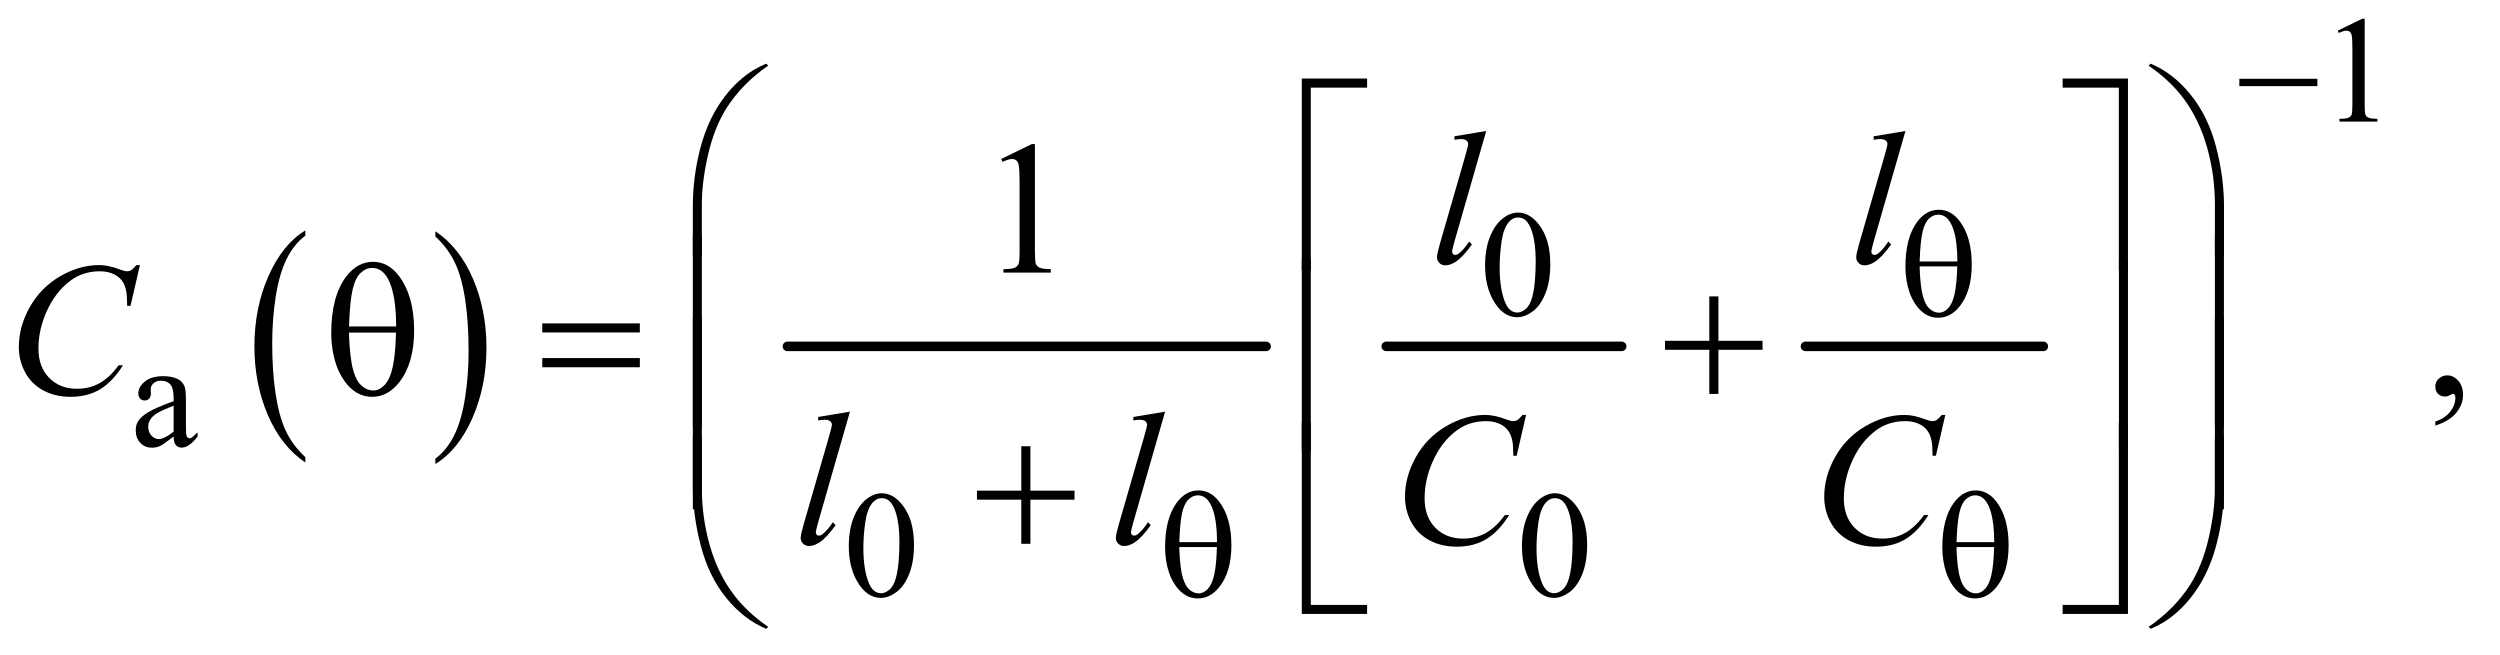
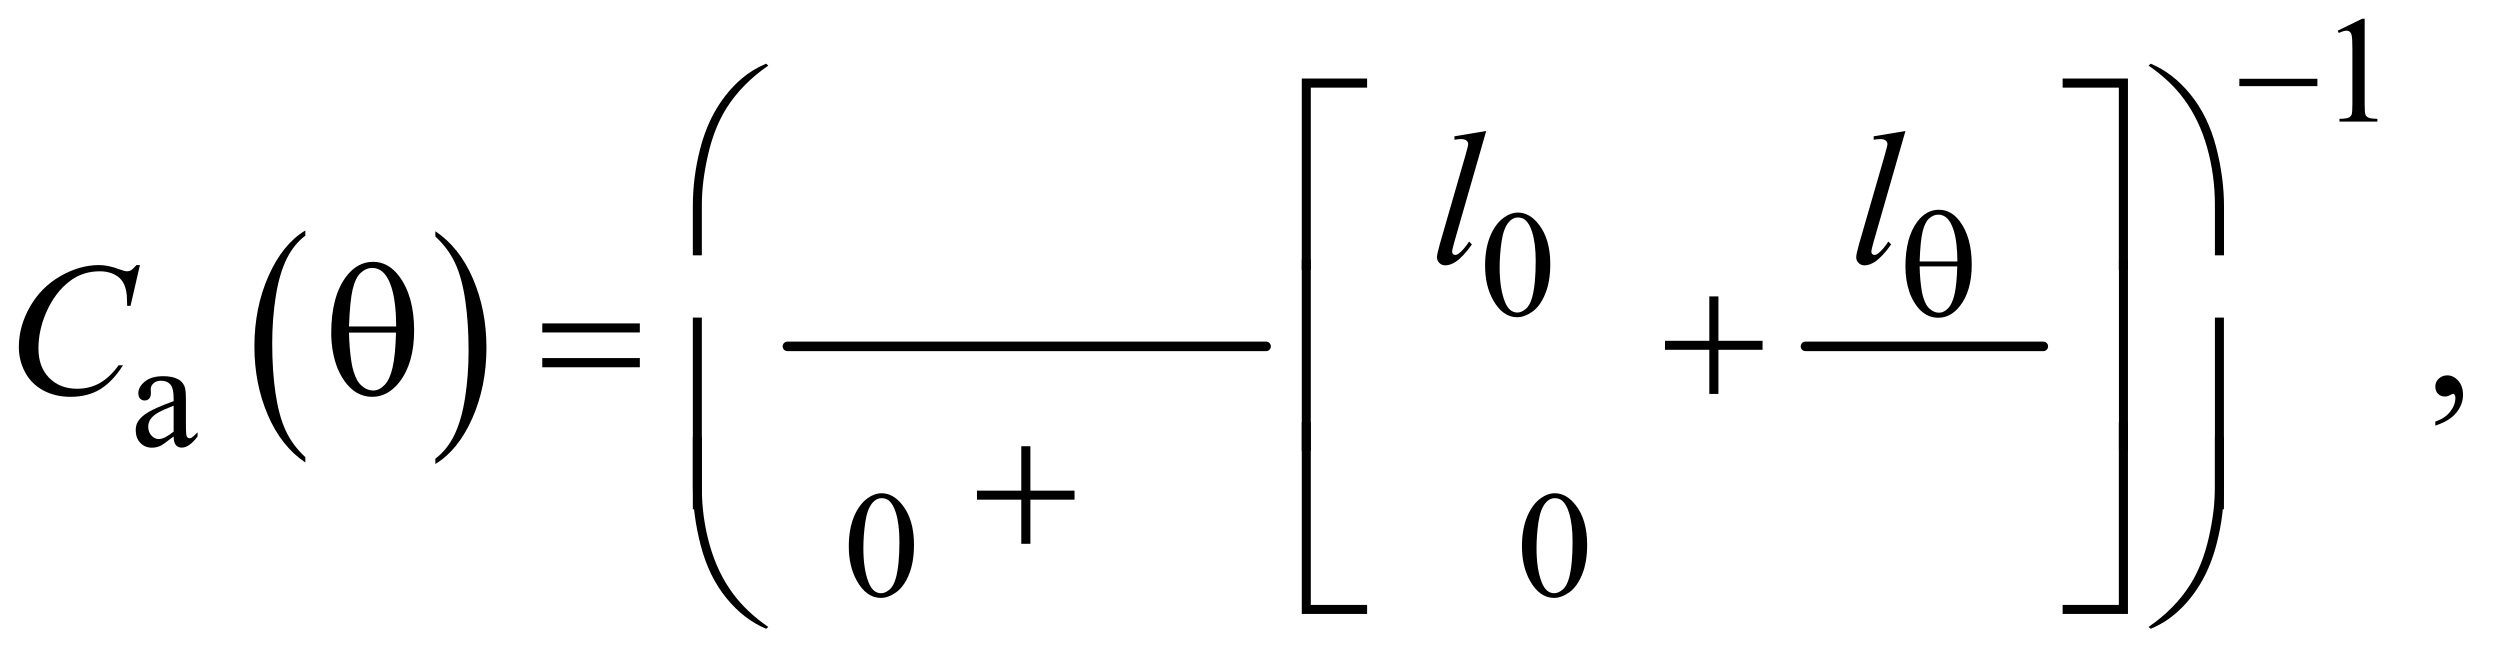
<svg xmlns="http://www.w3.org/2000/svg" stroke-dasharray="none" shape-rendering="auto" font-family="'Dialog'" text-rendering="auto" width="206" fill-opacity="1" color-interpolation="auto" color-rendering="auto" preserveAspectRatio="xMidYMid meet" font-size="12px" viewBox="0 0 206 54" fill="black" stroke="black" image-rendering="auto" stroke-miterlimit="10" stroke-linecap="square" stroke-linejoin="miter" font-style="normal" stroke-width="1" height="54" stroke-dashoffset="0" font-weight="normal" stroke-opacity="1">
  <defs id="genericDefs" />
  <g>
    <defs id="defs1">
      <clipPath clipPathUnits="userSpaceOnUse" id="clipPath1">
        <path d="M1.209 2.287 L131.857 2.287 L131.857 36.398 L1.209 36.398 L1.209 2.287 Z" />
      </clipPath>
      <clipPath clipPathUnits="userSpaceOnUse" id="clipPath2">
        <path d="M38.614 73.051 L38.614 1162.886 L4212.699 1162.886 L4212.699 73.051 Z" />
      </clipPath>
    </defs>
    <g transform="scale(1.576,1.576) translate(-1.209,-2.287) matrix(0.031,0,0,0.031,0,0)">
      <path d="M553.984 844.781 L553.984 853.797 Q513.359 826.516 490.719 773.703 Q468.078 720.891 468.078 658.125 Q468.078 592.828 491.891 539.188 Q515.703 485.531 553.984 462.438 L553.984 471.25 Q534.844 485.531 522.547 510.312 Q510.25 535.078 504.172 573.188 Q498.109 611.297 498.109 652.656 Q498.109 699.484 503.703 737.281 Q509.312 775.062 520.828 799.938 Q532.359 824.828 553.984 844.781 Z" stroke="none" clip-path="url(#clipPath2)" />
    </g>
    <g transform="matrix(0.049,0,0,0.049,-1.905,-3.603)">
      <path d="M771 471.25 L771 462.438 Q811.625 489.516 834.266 542.328 Q856.906 595.125 856.906 657.906 Q856.906 723.203 833.094 776.953 Q809.281 830.703 771 853.797 L771 844.781 Q790.297 830.5 802.594 805.719 Q814.891 780.953 820.875 742.953 Q826.875 704.938 826.875 663.375 Q826.875 616.75 821.344 578.859 Q815.828 540.953 804.234 516.078 Q792.641 491.203 771 471.25 Z" stroke="none" clip-path="url(#clipPath2)" />
    </g>
    <g stroke-width="16" transform="matrix(0.049,0,0,0.049,-1.905,-3.603)" stroke-linejoin="round" stroke-linecap="round">
      <line y2="656" fill="none" x1="1363" clip-path="url(#clipPath2)" x2="2168" y1="656" />
    </g>
    <g stroke-width="16" transform="matrix(0.049,0,0,0.049,-1.905,-3.603)" stroke-linejoin="round" stroke-linecap="round">
-       <line y2="656" fill="none" x1="2370" clip-path="url(#clipPath2)" x2="2766" y1="656" />
-     </g>
+       </g>
    <g stroke-width="16" transform="matrix(0.049,0,0,0.049,-1.905,-3.603)" stroke-linejoin="round" stroke-linecap="round">
      <line y2="656" fill="none" x1="3075" clip-path="url(#clipPath2)" x2="3475" y1="656" />
    </g>
    <g transform="matrix(0.049,0,0,0.049,-1.905,-3.603)">
      <path d="M3970 125.125 L4011.25 105 L4015.375 105 L4015.375 248.125 Q4015.375 262.375 4016.562 265.875 Q4017.75 269.375 4021.5 271.25 Q4025.25 273.125 4036.75 273.375 L4036.75 278 L3973 278 L3973 273.375 Q3985 273.125 3988.5 271.312 Q3992 269.5 3993.375 266.438 Q3994.75 263.375 3994.75 248.125 L3994.75 156.625 Q3994.75 138.125 3993.5 132.875 Q3992.625 128.875 3990.312 127 Q3988 125.125 3984.75 125.125 Q3980.125 125.125 3971.875 129 L3970 125.125 Z" stroke="none" clip-path="url(#clipPath2)" />
    </g>
    <g transform="matrix(0.049,0,0,0.049,-1.905,-3.603)">
      <path d="M2536.25 520.25 Q2536.25 491.25 2545 470.312 Q2553.75 449.375 2568.25 439.125 Q2579.5 431 2591.5 431 Q2611 431 2626.5 450.875 Q2645.875 475.5 2645.875 517.625 Q2645.875 547.125 2637.375 567.75 Q2628.875 588.375 2615.688 597.688 Q2602.5 607 2590.25 607 Q2566 607 2549.875 578.375 Q2536.25 554.25 2536.25 520.25 ZM2560.75 523.375 Q2560.75 558.375 2569.375 580.5 Q2576.5 599.125 2590.625 599.125 Q2597.375 599.125 2604.625 593.062 Q2611.875 587 2615.625 572.75 Q2621.375 551.25 2621.375 512.125 Q2621.375 483.125 2615.375 463.75 Q2610.875 449.375 2603.75 443.375 Q2598.625 439.25 2591.375 439.25 Q2582.875 439.25 2576.25 446.875 Q2567.25 457.25 2564 479.5 Q2560.75 501.75 2560.75 523.375 Z" stroke="none" clip-path="url(#clipPath2)" />
    </g>
    <g transform="matrix(0.049,0,0,0.049,-1.905,-3.603)">
      <path d="M330.875 807.5 Q313.25 821.125 308.75 823.25 Q302 826.375 294.375 826.375 Q282.5 826.375 274.812 818.25 Q267.125 810.125 267.125 796.875 Q267.125 788.5 270.875 782.375 Q276 773.875 288.688 766.375 Q301.375 758.875 330.875 748.125 L330.875 743.625 Q330.875 726.5 325.438 720.125 Q320 713.75 309.625 713.75 Q301.75 713.75 297.125 718 Q292.375 722.25 292.375 727.75 L292.625 735 Q292.625 740.75 289.688 743.875 Q286.75 747 282 747 Q277.375 747 274.438 743.75 Q271.5 740.5 271.5 734.875 Q271.5 724.125 282.5 715.125 Q293.5 706.125 313.375 706.125 Q328.625 706.125 338.375 711.25 Q345.75 715.125 349.25 723.375 Q351.5 728.75 351.5 745.375 L351.5 784.25 Q351.5 800.625 352.125 804.312 Q352.75 808 354.188 809.25 Q355.625 810.5 357.5 810.5 Q359.5 810.5 361 809.625 Q363.625 808 371.125 800.5 L371.125 807.5 Q357.125 826.25 344.375 826.25 Q338.25 826.25 334.625 822 Q331 817.75 330.875 807.5 ZM330.875 799.375 L330.875 755.75 Q312 763.25 306.5 766.375 Q296.625 771.875 292.375 777.875 Q288.125 783.875 288.125 791 Q288.125 800 293.5 805.938 Q298.875 811.875 305.875 811.875 Q315.375 811.875 330.875 799.375 Z" stroke="none" clip-path="url(#clipPath2)" />
    </g>
    <g transform="matrix(0.049,0,0,0.049,-1.905,-3.603)">
      <path d="M1466.25 992.25 Q1466.25 963.25 1475 942.312 Q1483.75 921.375 1498.25 911.125 Q1509.5 903 1521.5 903 Q1541 903 1556.5 922.875 Q1575.875 947.5 1575.875 989.625 Q1575.875 1019.125 1567.375 1039.75 Q1558.875 1060.375 1545.688 1069.688 Q1532.5 1079 1520.25 1079 Q1496 1079 1479.875 1050.375 Q1466.25 1026.25 1466.25 992.25 ZM1490.75 995.375 Q1490.75 1030.375 1499.375 1052.5 Q1506.5 1071.125 1520.625 1071.125 Q1527.375 1071.125 1534.625 1065.062 Q1541.875 1059 1545.625 1044.75 Q1551.375 1023.25 1551.375 984.125 Q1551.375 955.125 1545.375 935.75 Q1540.875 921.375 1533.75 915.375 Q1528.625 911.25 1521.375 911.25 Q1512.875 911.25 1506.25 918.875 Q1497.25 929.25 1494 951.5 Q1490.75 973.75 1490.75 995.375 ZM2598.25 992.25 Q2598.25 963.25 2607 942.312 Q2615.75 921.375 2630.25 911.125 Q2641.5 903 2653.5 903 Q2673 903 2688.5 922.875 Q2707.875 947.5 2707.875 989.625 Q2707.875 1019.125 2699.375 1039.75 Q2690.875 1060.375 2677.688 1069.688 Q2664.5 1079 2652.25 1079 Q2628 1079 2611.875 1050.375 Q2598.25 1026.25 2598.25 992.25 ZM2622.75 995.375 Q2622.75 1030.375 2631.375 1052.5 Q2638.5 1071.125 2652.625 1071.125 Q2659.375 1071.125 2666.625 1065.062 Q2673.875 1059 2677.625 1044.75 Q2683.375 1023.25 2683.375 984.125 Q2683.375 955.125 2677.375 935.75 Q2672.875 921.375 2665.75 915.375 Q2660.625 911.25 2653.375 911.25 Q2644.875 911.25 2638.25 918.875 Q2629.25 929.25 2626 951.5 Q2622.75 973.75 2622.75 995.375 Z" stroke="none" clip-path="url(#clipPath2)" />
    </g>
    <g transform="matrix(0.049,0,0,0.049,-1.905,-3.603)">
-       <path d="M1722.5 340.906 L1774.062 315.75 L1779.219 315.75 L1779.219 494.656 Q1779.219 512.469 1780.703 516.844 Q1782.188 521.219 1786.875 523.562 Q1791.562 525.906 1805.938 526.219 L1805.938 532 L1726.25 532 L1726.25 526.219 Q1741.25 525.906 1745.625 523.641 Q1750 521.375 1751.719 517.547 Q1753.438 513.719 1753.438 494.656 L1753.438 380.281 Q1753.438 357.156 1751.875 350.594 Q1750.781 345.594 1747.891 343.25 Q1745 340.906 1740.938 340.906 Q1735.156 340.906 1724.844 345.75 L1722.5 340.906 Z" stroke="none" clip-path="url(#clipPath2)" />
-     </g>
+       </g>
    <g transform="matrix(0.049,0,0,0.049,-1.905,-3.603)">
      <path d="M4134.188 789.281 L4134.188 782.406 Q4150.281 777.094 4159.109 765.922 Q4167.938 754.75 4167.938 742.25 Q4167.938 739.281 4166.531 737.25 Q4165.438 735.844 4164.344 735.844 Q4162.625 735.844 4156.844 738.969 Q4154.031 740.375 4150.906 740.375 Q4143.25 740.375 4138.719 735.844 Q4134.188 731.312 4134.188 723.344 Q4134.188 715.688 4140.047 710.219 Q4145.906 704.75 4154.344 704.75 Q4164.656 704.75 4172.703 713.734 Q4180.75 722.719 4180.75 737.562 Q4180.75 753.656 4169.578 767.484 Q4158.406 781.312 4134.188 789.281 Z" stroke="none" clip-path="url(#clipPath2)" />
    </g>
    <g transform="matrix(0.049,0,0,0.049,-1.905,-3.603)">
      <path d="M2538.156 293.812 L2484.719 479.75 Q2480.812 493.656 2480.812 496.781 Q2480.812 499.125 2482.297 500.688 Q2483.781 502.25 2485.969 502.25 Q2488.938 502.25 2492.375 499.594 Q2500.5 493.188 2509.406 479.75 L2514.094 484.594 Q2499.25 505.531 2486.75 513.812 Q2477.531 519.75 2469.25 519.75 Q2463.312 519.75 2459.328 515.688 Q2455.344 511.625 2455.344 506.312 Q2455.344 500.688 2460.344 483.188 L2502.688 336.625 Q2507.844 318.656 2507.844 316 Q2507.844 312.25 2504.875 309.828 Q2501.906 307.406 2495.656 307.406 Q2492.062 307.406 2484.719 308.5 L2484.719 302.719 L2538.156 293.812 ZM3243.156 293.812 L3189.719 479.75 Q3185.812 493.656 3185.812 496.781 Q3185.812 499.125 3187.297 500.688 Q3188.781 502.25 3190.969 502.25 Q3193.938 502.25 3197.375 499.594 Q3205.5 493.188 3214.406 479.75 L3219.094 484.594 Q3204.25 505.531 3191.75 513.812 Q3182.531 519.75 3174.25 519.75 Q3168.312 519.75 3164.328 515.688 Q3160.344 511.625 3160.344 506.312 Q3160.344 500.688 3165.344 483.188 L3207.688 336.625 Q3212.844 318.656 3212.844 316 Q3212.844 312.25 3209.875 309.828 Q3206.906 307.406 3200.656 307.406 Q3197.062 307.406 3189.719 308.5 L3189.719 302.719 L3243.156 293.812 Z" stroke="none" clip-path="url(#clipPath2)" />
    </g>
    <g transform="matrix(0.049,0,0,0.049,-1.905,-3.603)">
      <path d="M274.156 519.281 L258.375 587.875 L252.75 587.875 L252.125 570.688 Q251.344 561.312 248.531 553.969 Q245.719 546.625 240.094 541.234 Q234.469 535.844 225.875 532.797 Q217.281 529.75 206.812 529.75 Q178.844 529.75 157.906 545.062 Q131.188 564.594 116.031 600.219 Q103.531 629.594 103.531 659.75 Q103.531 690.531 121.5 708.891 Q139.469 727.25 168.219 727.25 Q189.938 727.25 206.891 717.562 Q223.844 707.875 238.375 687.719 L245.719 687.719 Q228.531 715.062 207.594 727.953 Q186.656 740.844 157.438 740.844 Q131.5 740.844 111.5 729.984 Q91.5 719.125 81.031 699.438 Q70.562 679.75 70.562 657.094 Q70.562 622.406 89.156 589.594 Q107.75 556.781 140.172 538.031 Q172.594 519.281 205.562 519.281 Q221.031 519.281 240.25 526.625 Q248.688 529.75 252.438 529.75 Q256.188 529.75 259 528.188 Q261.812 526.625 268.375 519.281 L274.156 519.281 Z" stroke="none" clip-path="url(#clipPath2)" />
    </g>
    <g transform="matrix(0.049,0,0,0.049,-1.905,-3.603)">
-       <path d="M1468.156 765.812 L1414.719 951.75 Q1410.812 965.656 1410.812 968.781 Q1410.812 971.125 1412.297 972.688 Q1413.781 974.25 1415.969 974.25 Q1418.938 974.25 1422.375 971.594 Q1430.5 965.188 1439.406 951.75 L1444.094 956.594 Q1429.25 977.531 1416.75 985.812 Q1407.531 991.75 1399.25 991.75 Q1393.312 991.75 1389.328 987.688 Q1385.344 983.625 1385.344 978.312 Q1385.344 972.688 1390.344 955.188 L1432.688 808.625 Q1437.844 790.656 1437.844 788 Q1437.844 784.25 1434.875 781.828 Q1431.906 779.406 1425.656 779.406 Q1422.062 779.406 1414.719 780.5 L1414.719 774.719 L1468.156 765.812 ZM1998.156 765.812 L1944.719 951.75 Q1940.812 965.656 1940.812 968.781 Q1940.812 971.125 1942.297 972.688 Q1943.781 974.25 1945.969 974.25 Q1948.938 974.25 1952.375 971.594 Q1960.5 965.188 1969.406 951.75 L1974.094 956.594 Q1959.25 977.531 1946.75 985.812 Q1937.531 991.75 1929.25 991.75 Q1923.312 991.75 1919.328 987.688 Q1915.344 983.625 1915.344 978.312 Q1915.344 972.688 1920.344 955.188 L1962.688 808.625 Q1967.844 790.656 1967.844 788 Q1967.844 784.25 1964.875 781.828 Q1961.906 779.406 1955.656 779.406 Q1952.062 779.406 1944.719 780.5 L1944.719 774.719 L1998.156 765.812 ZM2605.156 771.281 L2589.375 839.875 L2583.75 839.875 L2583.125 822.688 Q2582.344 813.312 2579.531 805.969 Q2576.719 798.625 2571.094 793.234 Q2565.469 787.844 2556.875 784.797 Q2548.281 781.75 2537.812 781.75 Q2509.844 781.75 2488.906 797.062 Q2462.188 816.594 2447.031 852.219 Q2434.531 881.594 2434.531 911.75 Q2434.531 942.531 2452.5 960.891 Q2470.469 979.25 2499.219 979.25 Q2520.938 979.25 2537.891 969.562 Q2554.844 959.875 2569.375 939.719 L2576.719 939.719 Q2559.531 967.062 2538.594 979.953 Q2517.656 992.844 2488.438 992.844 Q2462.5 992.844 2442.5 981.984 Q2422.5 971.125 2412.031 951.438 Q2401.562 931.75 2401.562 909.094 Q2401.562 874.406 2420.156 841.594 Q2438.75 808.781 2471.172 790.031 Q2503.594 771.281 2536.562 771.281 Q2552.031 771.281 2571.25 778.625 Q2579.688 781.75 2583.438 781.75 Q2587.188 781.75 2590 780.188 Q2592.812 778.625 2599.375 771.281 L2605.156 771.281 ZM3310.156 771.281 L3294.375 839.875 L3288.75 839.875 L3288.125 822.688 Q3287.344 813.312 3284.531 805.969 Q3281.719 798.625 3276.094 793.234 Q3270.469 787.844 3261.875 784.797 Q3253.281 781.75 3242.812 781.75 Q3214.844 781.75 3193.906 797.062 Q3167.188 816.594 3152.031 852.219 Q3139.531 881.594 3139.531 911.75 Q3139.531 942.531 3157.5 960.891 Q3175.469 979.25 3204.219 979.25 Q3225.938 979.25 3242.891 969.562 Q3259.844 959.875 3274.375 939.719 L3281.719 939.719 Q3264.531 967.062 3243.594 979.953 Q3222.656 992.844 3193.438 992.844 Q3167.5 992.844 3147.5 981.984 Q3127.5 971.125 3117.031 951.438 Q3106.562 931.75 3106.562 909.094 Q3106.562 874.406 3125.156 841.594 Q3143.75 808.781 3176.172 790.031 Q3208.594 771.281 3241.562 771.281 Q3257.031 771.281 3276.25 778.625 Q3284.688 781.75 3288.438 781.75 Q3292.188 781.75 3295 780.188 Q3297.812 778.625 3304.375 771.281 L3310.156 771.281 Z" stroke="none" clip-path="url(#clipPath2)" />
-     </g>
+       </g>
    <g transform="matrix(0.049,0,0,0.049,-1.905,-3.603)">
      <path d="M3804.625 206 L3935.875 206 L3935.875 218.375 L3804.625 218.375 L3804.625 206 Z" stroke="none" clip-path="url(#clipPath2)" />
    </g>
    <g transform="matrix(0.049,0,0,0.049,-1.905,-3.603)">
      <path d="M3243.125 522.125 Q3243.125 472.875 3263.125 446.25 Q3278.25 426.25 3299.375 426.25 Q3319.875 426.25 3334.375 445.5 Q3354.625 472.375 3354.625 518.625 Q3354.625 562.625 3334.75 588.125 Q3319.25 607.875 3298.25 607.875 Q3286.875 607.875 3277.5 602.375 Q3268.125 596.875 3260.875 586.5 Q3253.625 576.125 3249.75 564.5 Q3243.125 544.5 3243.125 522.125 ZM3330.5 513.25 Q3330.375 480.625 3324.25 460.875 Q3319.5 445.75 3311.625 439.25 Q3305.875 434.5 3298.375 434.5 Q3289.875 434.5 3282.75 441.125 Q3275.625 447.75 3271.938 463.25 Q3268.25 478.75 3267 513.25 L3330.5 513.25 ZM3267 521.5 Q3267.5 543.75 3270.375 561.5 Q3272.5 575 3277.75 585 Q3280.875 591 3286.875 595.188 Q3292.875 599.375 3299.75 599.375 Q3307.75 599.375 3314.938 591.875 Q3322.125 584.375 3325.812 567.75 Q3329.5 551.125 3330.25 521.5 L3267 521.5 Z" stroke="none" clip-path="url(#clipPath2)" />
    </g>
    <g transform="matrix(0.049,0,0,0.049,-1.905,-3.603)">
-       <path d="M1998.125 994.125 Q1998.125 944.875 2018.125 918.25 Q2033.25 898.25 2054.375 898.25 Q2074.875 898.25 2089.375 917.5 Q2109.625 944.375 2109.625 990.625 Q2109.625 1034.625 2089.75 1060.125 Q2074.25 1079.875 2053.25 1079.875 Q2041.875 1079.875 2032.5 1074.375 Q2023.125 1068.875 2015.875 1058.5 Q2008.625 1048.125 2004.75 1036.5 Q1998.125 1016.5 1998.125 994.125 ZM2085.5 985.25 Q2085.375 952.625 2079.25 932.875 Q2074.5 917.75 2066.625 911.25 Q2060.875 906.5 2053.375 906.5 Q2044.875 906.5 2037.75 913.125 Q2030.625 919.75 2026.938 935.25 Q2023.25 950.75 2022 985.25 L2085.5 985.25 ZM2022 993.5 Q2022.5 1015.75 2025.375 1033.5 Q2027.5 1047 2032.75 1057 Q2035.875 1063 2041.875 1067.188 Q2047.875 1071.375 2054.75 1071.375 Q2062.75 1071.375 2069.938 1063.875 Q2077.125 1056.375 2080.812 1039.75 Q2084.5 1023.125 2085.25 993.5 L2022 993.5 ZM3305.125 994.125 Q3305.125 944.875 3325.125 918.25 Q3340.25 898.25 3361.375 898.25 Q3381.875 898.25 3396.375 917.5 Q3416.625 944.375 3416.625 990.625 Q3416.625 1034.625 3396.75 1060.125 Q3381.25 1079.875 3360.25 1079.875 Q3348.875 1079.875 3339.5 1074.375 Q3330.125 1068.875 3322.875 1058.5 Q3315.625 1048.125 3311.75 1036.5 Q3305.125 1016.5 3305.125 994.125 ZM3392.5 985.25 Q3392.375 952.625 3386.25 932.875 Q3381.5 917.75 3373.625 911.25 Q3367.875 906.5 3360.375 906.5 Q3351.875 906.5 3344.75 913.125 Q3337.625 919.75 3333.938 935.25 Q3330.25 950.75 3329 985.25 L3392.5 985.25 ZM3329 993.5 Q3329.5 1015.75 3332.375 1033.5 Q3334.5 1047 3339.75 1057 Q3342.875 1063 3348.875 1067.188 Q3354.875 1071.375 3361.75 1071.375 Q3369.75 1071.375 3376.938 1063.875 Q3384.125 1056.375 3387.812 1039.75 Q3391.5 1023.125 3392.25 993.5 L3329 993.5 Z" stroke="none" clip-path="url(#clipPath2)" />
-     </g>
+       </g>
    <g transform="matrix(0.049,0,0,0.049,-1.905,-3.603)">
      <path d="M1203.969 502.938 L1203.969 420.75 Q1203.969 372.625 1215.688 326.219 Q1225.688 286.375 1243.891 256.219 Q1262.094 226.062 1286.469 205.438 Q1304.281 190.281 1327.25 180.594 L1330.844 183.875 Q1286.781 214.188 1260.844 254.969 Q1240.219 287.625 1229.672 333.25 Q1219.125 378.875 1219.125 417.625 L1219.125 502.938 L1203.969 502.938 ZM3778.844 502.938 L3763.531 502.938 L3763.531 417.625 Q3763.531 368.25 3750.406 321.531 Q3737.281 274.812 3711.031 239.5 Q3688.375 208.875 3651.969 183.875 L3655.562 180.594 Q3693.219 196.375 3722.516 232.469 Q3751.812 268.562 3765.328 319.891 Q3778.844 371.219 3778.844 420.75 L3778.844 502.938 Z" stroke="none" clip-path="url(#clipPath2)" />
    </g>
    <g transform="matrix(0.049,0,0,0.049,-1.905,-3.603)">
      <path d="M2243.156 527.938 L2228 527.938 L2228 205.594 L2337.844 205.594 L2337.844 220.906 L2243.156 220.906 L2243.156 527.938 ZM3507.469 205.594 L3617.312 205.594 L3617.312 527.938 L3602 527.938 L3602 220.906 L3507.469 220.906 L3507.469 205.594 Z" stroke="none" clip-path="url(#clipPath2)" />
    </g>
    <g transform="matrix(0.049,0,0,0.049,-1.905,-3.603)">
      <path d="M595.906 633.656 Q595.906 572.094 620.906 538.812 Q639.812 513.812 666.219 513.812 Q691.844 513.812 709.969 537.875 Q735.281 571.469 735.281 629.281 Q735.281 684.281 710.438 716.156 Q691.062 740.844 664.812 740.844 Q650.594 740.844 638.875 733.969 Q627.156 727.094 618.094 714.125 Q609.031 701.156 604.188 686.625 Q595.906 661.625 595.906 633.656 ZM705.125 622.562 Q704.969 581.781 697.312 557.094 Q691.375 538.188 681.531 530.062 Q674.344 524.125 664.969 524.125 Q654.344 524.125 645.438 532.406 Q636.531 540.688 631.922 560.062 Q627.312 579.438 625.75 622.562 L705.125 622.562 ZM625.75 632.875 Q626.375 660.688 629.969 682.875 Q632.625 699.75 639.188 712.25 Q643.094 719.75 650.594 724.984 Q658.094 730.219 666.688 730.219 Q676.688 730.219 685.672 720.844 Q694.656 711.469 699.266 690.688 Q703.875 669.906 704.812 632.875 L625.75 632.875 ZM950.781 617.406 L1114.844 617.406 L1114.844 632.562 L950.781 632.562 L950.781 617.406 ZM950.781 675.688 L1114.844 675.688 L1114.844 691.156 L950.781 691.156 L950.781 675.688 ZM2913.312 571.938 L2928.625 571.938 L2928.625 646.625 L3002.844 646.625 L3002.844 661.781 L2928.625 661.781 L2928.625 736 L2913.312 736 L2913.312 661.781 L2838.781 661.781 L2838.781 646.625 L2913.312 646.625 L2913.312 571.938 Z" stroke="none" clip-path="url(#clipPath2)" />
    </g>
    <g transform="matrix(0.049,0,0,0.049,-1.905,-3.603)">
-       <path d="M1219.125 790.938 L1203.969 790.938 L1203.969 468.594 L1219.125 468.594 L1219.125 790.938 ZM3778.688 790.938 L3763.531 790.938 L3763.531 468.594 L3778.688 468.594 L3778.688 790.938 Z" stroke="none" clip-path="url(#clipPath2)" />
-     </g>
+       </g>
    <g transform="matrix(0.049,0,0,0.049,-1.905,-3.603)">
      <path d="M2243.156 831.938 L2228 831.938 L2228 509.594 L2243.156 509.594 L2243.156 831.938 ZM3602.156 509.594 L3617.312 509.594 L3617.312 831.938 L3602.156 831.938 L3602.156 509.594 Z" stroke="none" clip-path="url(#clipPath2)" />
    </g>
    <g transform="matrix(0.049,0,0,0.049,-1.905,-3.603)">
      <path d="M1219.125 929.938 L1203.969 929.938 L1203.969 607.594 L1219.125 607.594 L1219.125 929.938 ZM3778.688 929.938 L3763.531 929.938 L3763.531 607.594 L3778.688 607.594 L3778.688 929.938 Z" stroke="none" clip-path="url(#clipPath2)" />
    </g>
    <g transform="matrix(0.049,0,0,0.049,-1.905,-3.603)">
      <path d="M1756.312 823.938 L1771.625 823.938 L1771.625 898.625 L1845.844 898.625 L1845.844 913.781 L1771.625 913.781 L1771.625 988 L1756.312 988 L1756.312 913.781 L1681.781 913.781 L1681.781 898.625 L1756.312 898.625 L1756.312 823.938 Z" stroke="none" clip-path="url(#clipPath2)" />
    </g>
    <g transform="matrix(0.049,0,0,0.049,-1.905,-3.603)">
      <path d="M2337.844 1105.938 L2228 1105.938 L2228 783.594 L2243.156 783.594 L2243.156 1090.781 L2337.844 1090.781 L2337.844 1105.938 ZM3602 783.594 L3617.312 783.594 L3617.312 1105.938 L3507.469 1105.938 L3507.469 1090.781 L3602 1090.781 L3602 783.594 Z" stroke="none" clip-path="url(#clipPath2)" />
    </g>
    <g transform="matrix(0.049,0,0,0.049,-1.905,-3.603)">
      <path d="M1203.969 808.594 L1219.125 808.594 L1219.125 894.062 Q1219.125 943.438 1232.328 990.156 Q1245.531 1036.875 1271.781 1072.188 Q1294.438 1102.656 1330.844 1127.812 L1327.25 1130.938 Q1289.594 1115.156 1260.297 1079.141 Q1231 1043.125 1217.484 991.719 Q1203.969 940.312 1203.969 890.938 L1203.969 808.594 ZM3778.844 808.594 L3778.844 890.938 Q3778.844 939.062 3767.125 985.312 Q3757.125 1025.312 3738.922 1055.469 Q3720.719 1085.625 3696.188 1106.25 Q3678.531 1121.406 3655.562 1130.938 L3651.969 1127.812 Q3696.031 1097.5 3721.969 1056.719 Q3742.594 1024.062 3753.062 978.438 Q3763.531 932.812 3763.531 894.062 L3763.531 808.594 L3778.844 808.594 Z" stroke="none" clip-path="url(#clipPath2)" />
    </g>
  </g>
</svg>